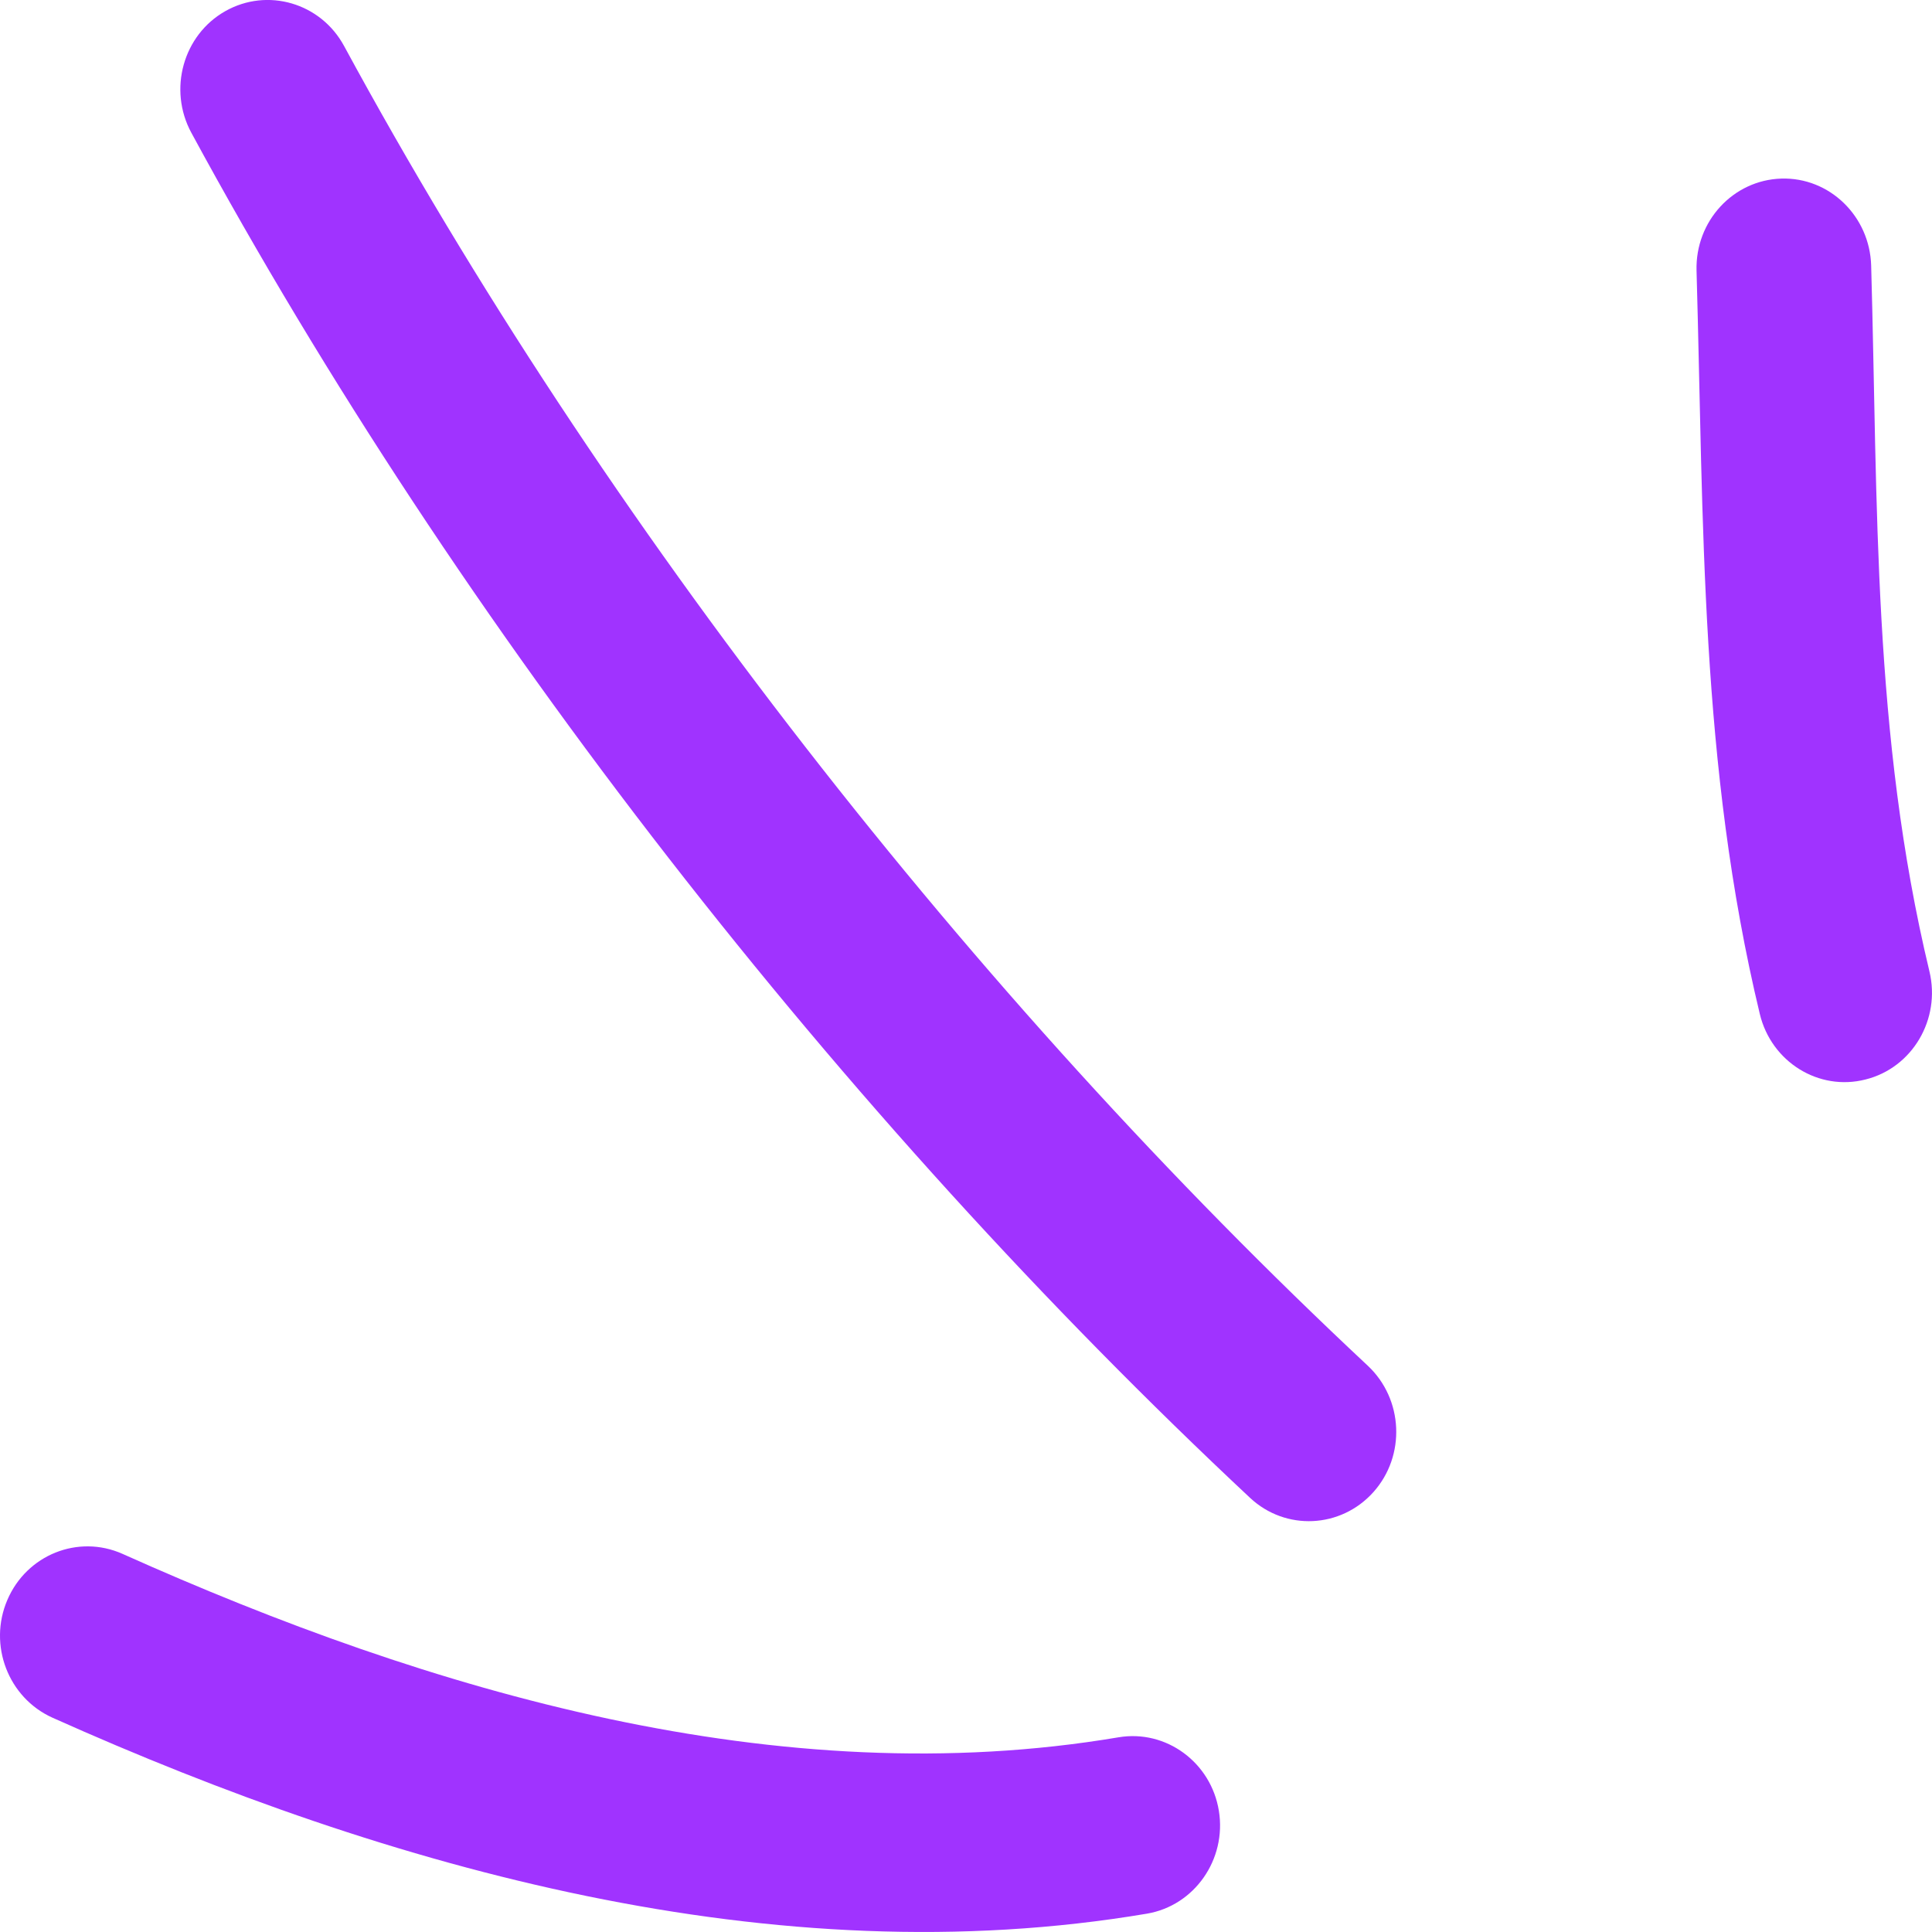
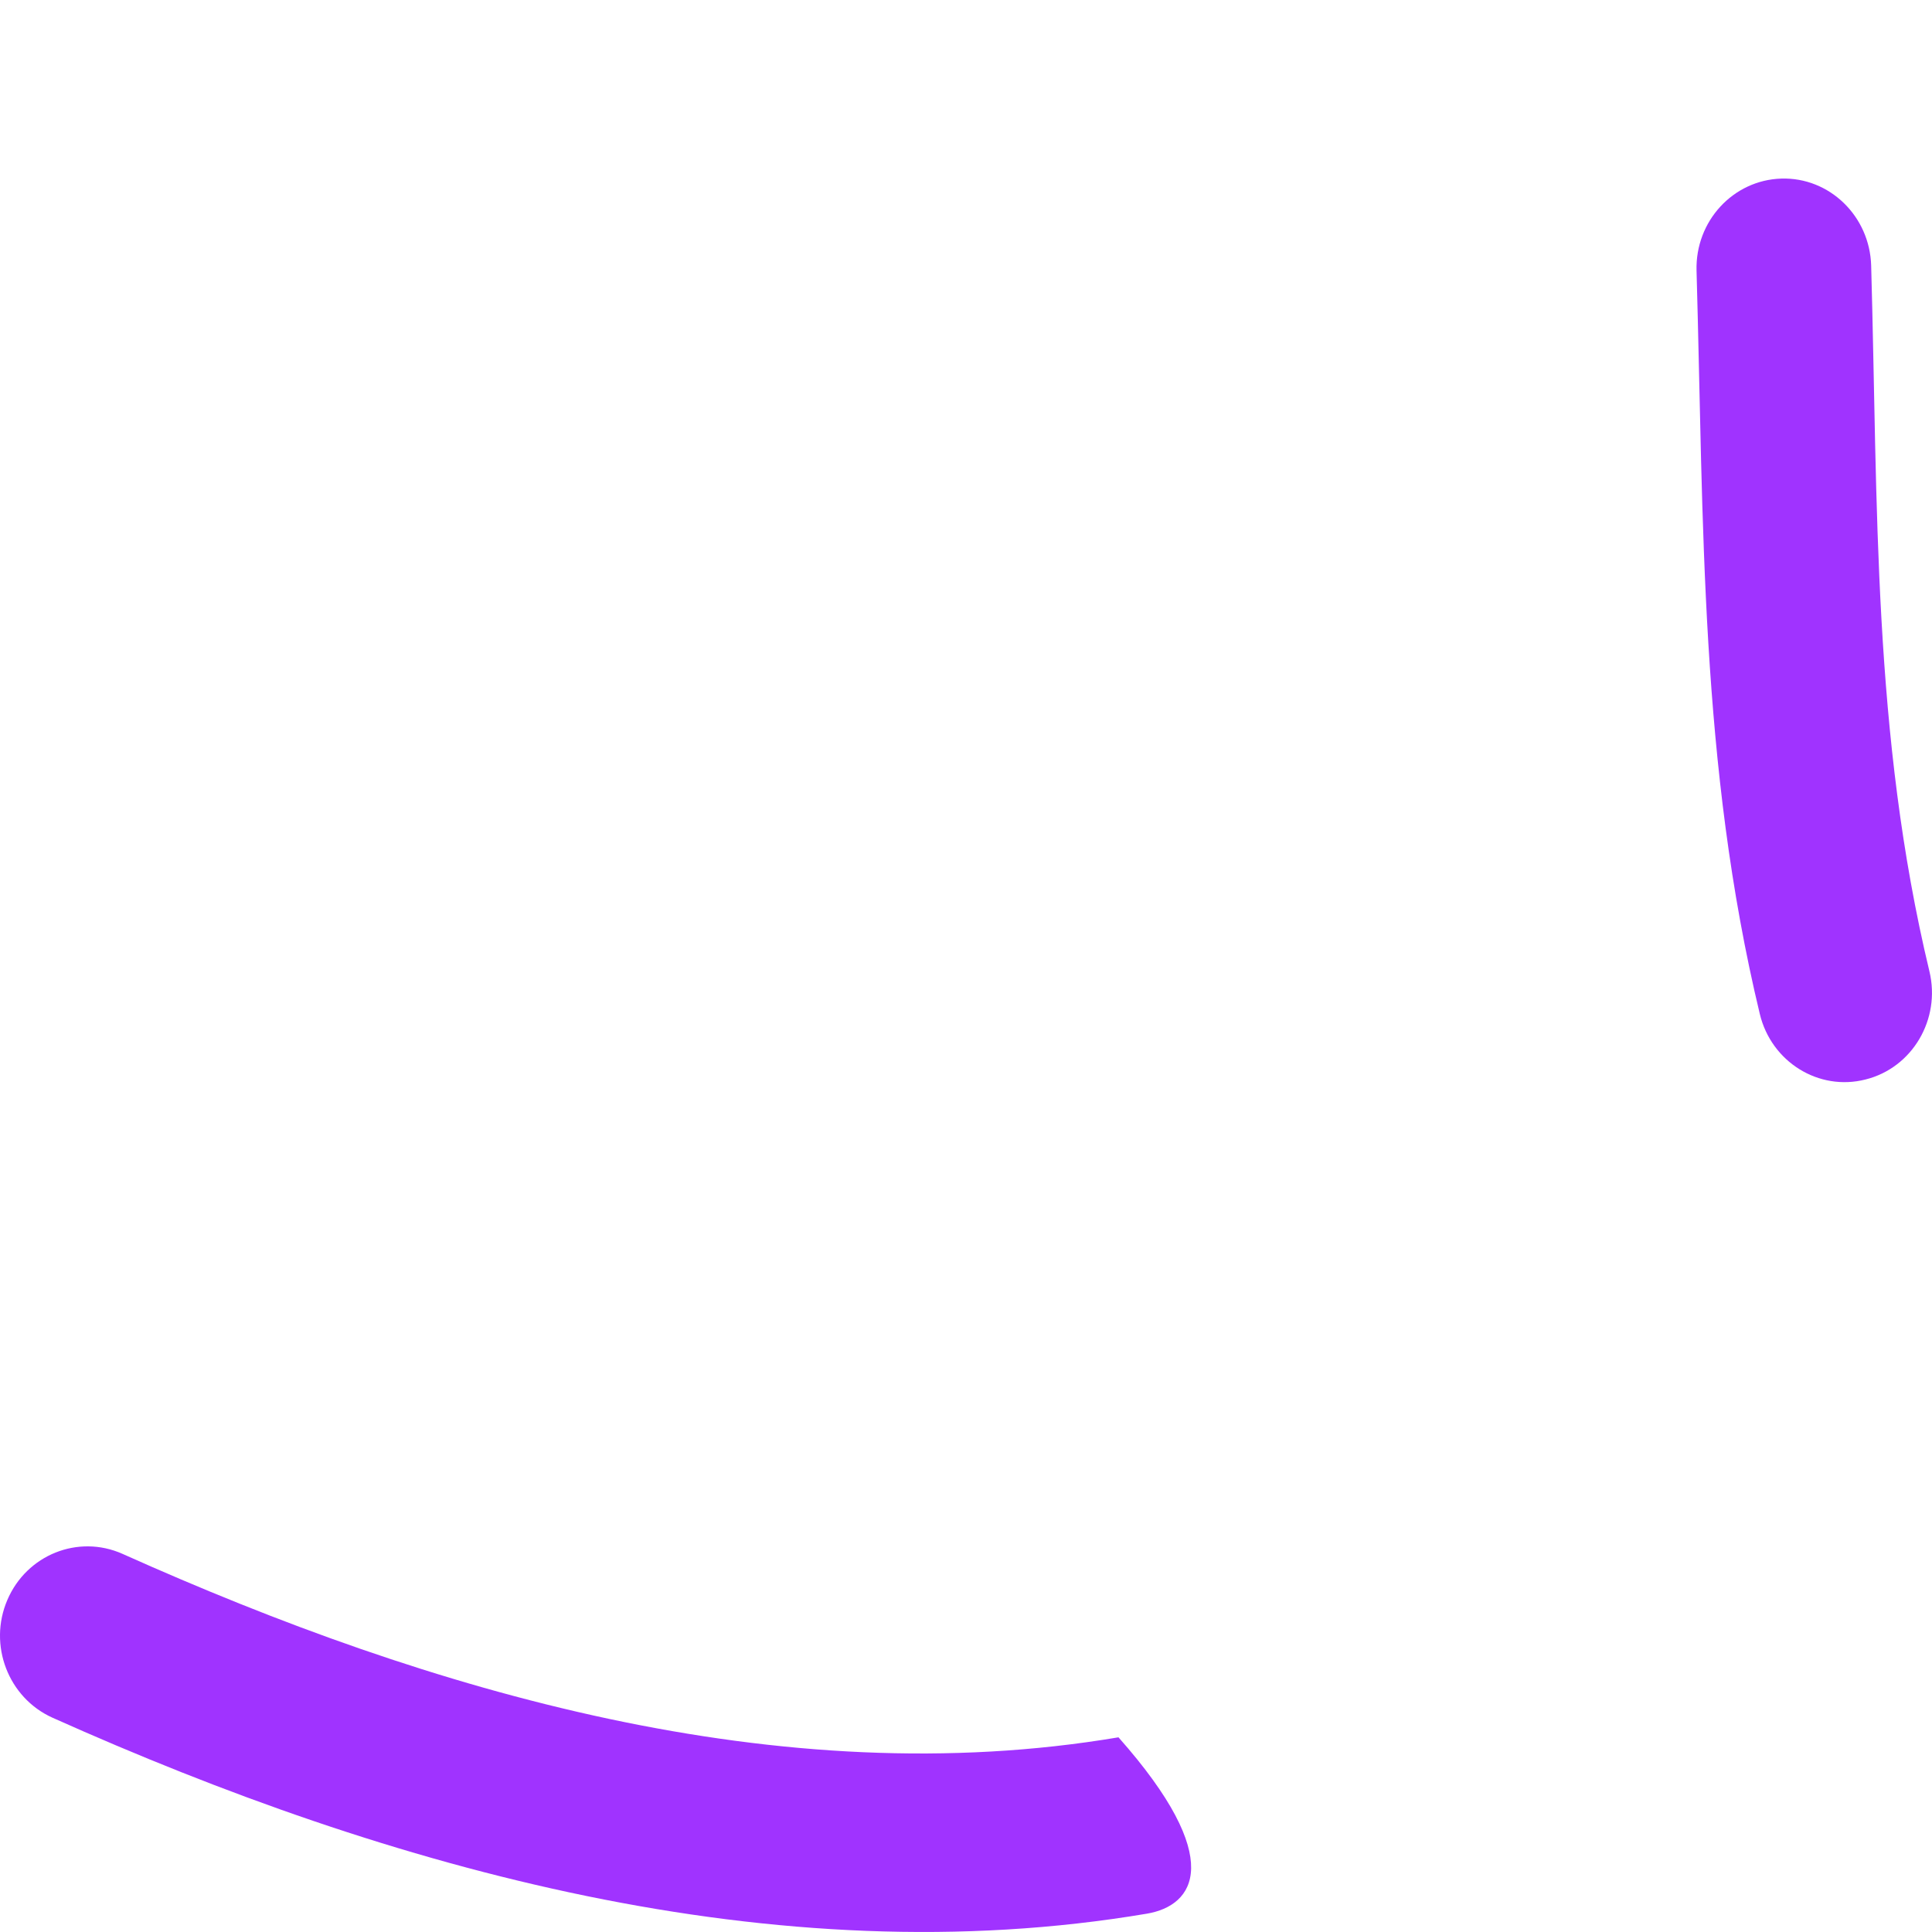
<svg xmlns="http://www.w3.org/2000/svg" width="39" height="39" viewBox="0 0 39 39" fill="none">
  <path fill-rule="evenodd" clip-rule="evenodd" d="M35.524 20.468C34.313 15.429 34.392 10.575 34.247 5.464C34.219 4.465 34.985 3.635 35.958 3.605C36.931 3.575 37.743 4.363 37.772 5.361C37.909 10.209 37.798 14.821 38.948 19.608C39.181 20.576 38.602 21.557 37.657 21.791C36.712 22.032 35.756 21.436 35.524 20.468Z" fill="#A033FF" />
-   <path fill-rule="evenodd" clip-rule="evenodd" d="M25.233 30.235C17.016 22.549 9.274 12.662 3.862 2.679C3.39 1.807 3.697 0.706 4.548 0.225C5.399 -0.256 6.474 0.057 6.946 0.929C12.179 10.581 19.666 20.143 27.612 27.57C28.33 28.244 28.38 29.387 27.724 30.12C27.067 30.854 25.951 30.908 25.233 30.235Z" fill="#A033FF" />
-   <path fill-rule="evenodd" clip-rule="evenodd" d="M23.152 38.63C15.637 39.899 7.89 37.734 1.057 34.673C0.165 34.27 -0.242 33.206 0.148 32.298C0.538 31.384 1.579 30.969 2.471 31.366C8.694 34.156 15.733 36.225 22.578 35.07C23.538 34.908 24.447 35.575 24.605 36.556C24.763 37.536 24.112 38.468 23.152 38.63Z" fill="#A033FF" />
+   <path fill-rule="evenodd" clip-rule="evenodd" d="M23.152 38.63C15.637 39.899 7.89 37.734 1.057 34.673C0.165 34.27 -0.242 33.206 0.148 32.298C0.538 31.384 1.579 30.969 2.471 31.366C8.694 34.156 15.733 36.225 22.578 35.07C24.763 37.536 24.112 38.468 23.152 38.63Z" fill="#A033FF" />
</svg>